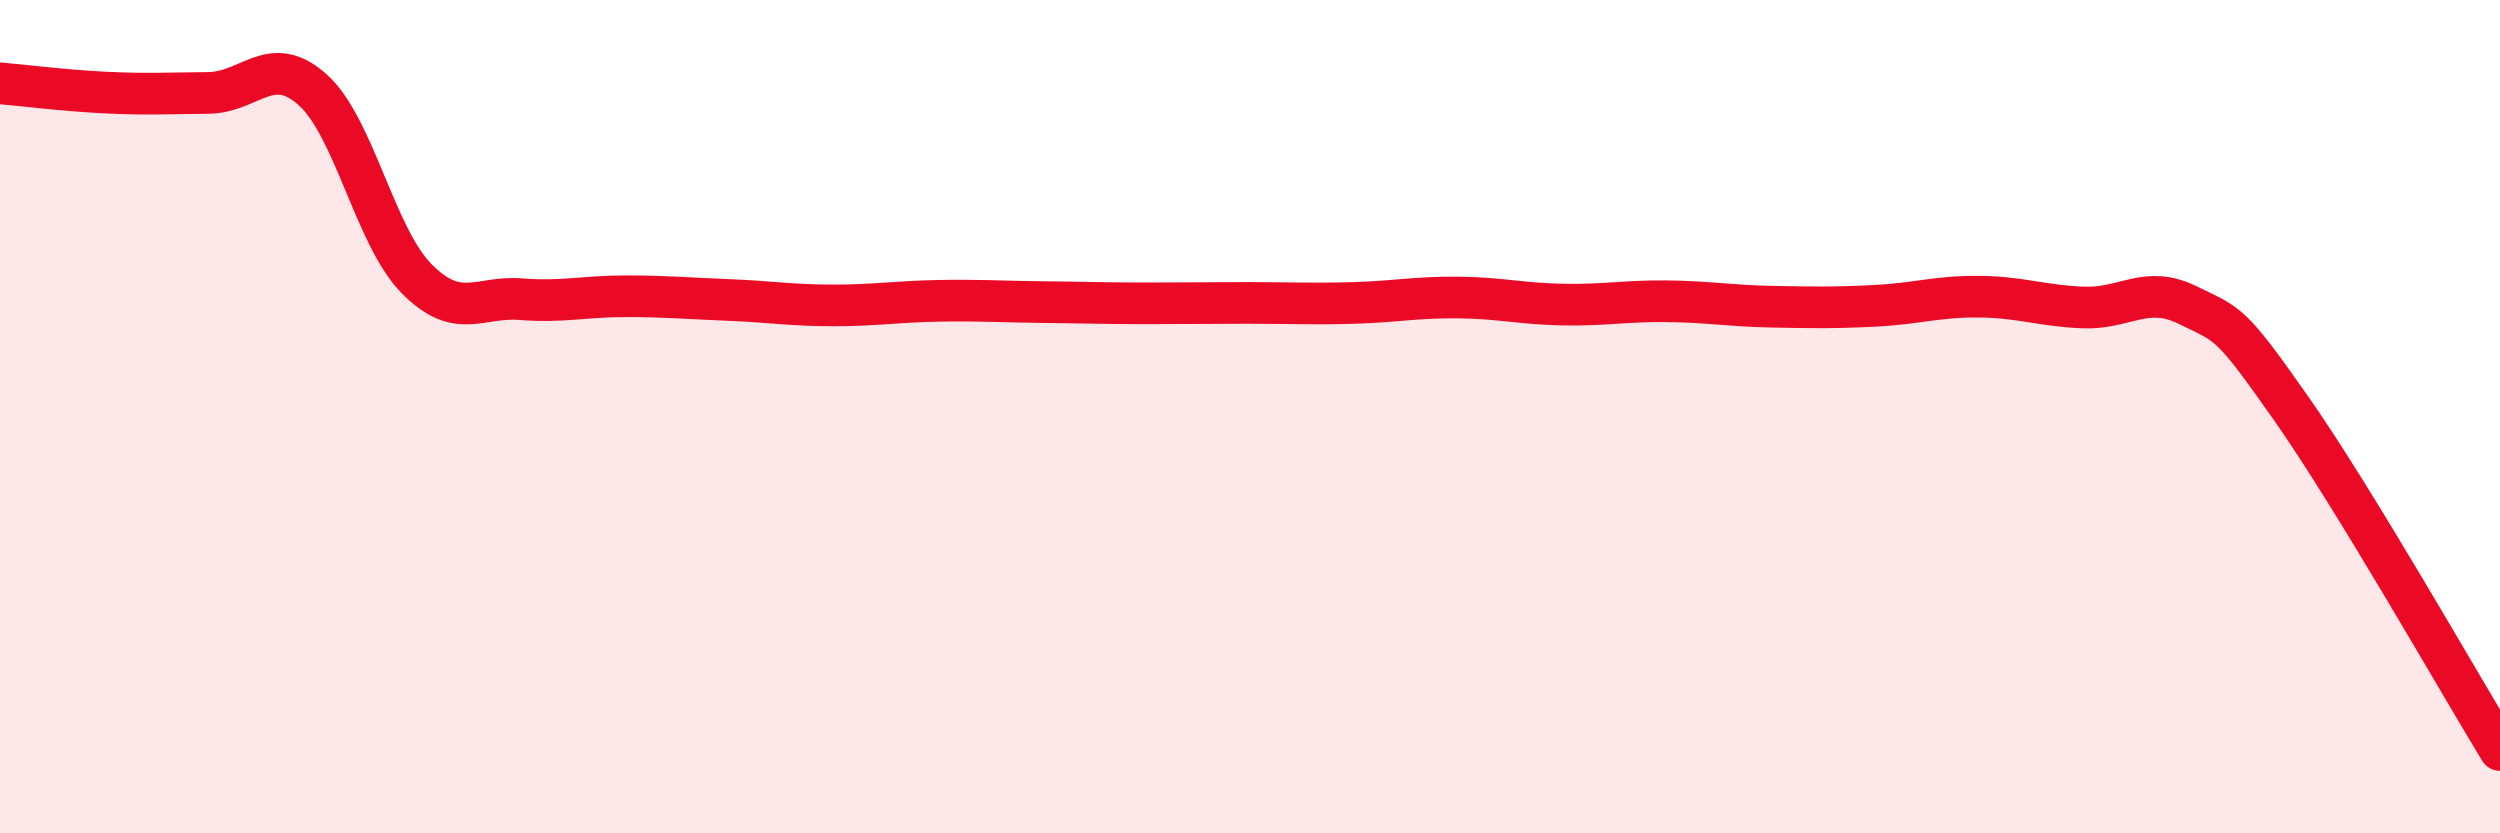
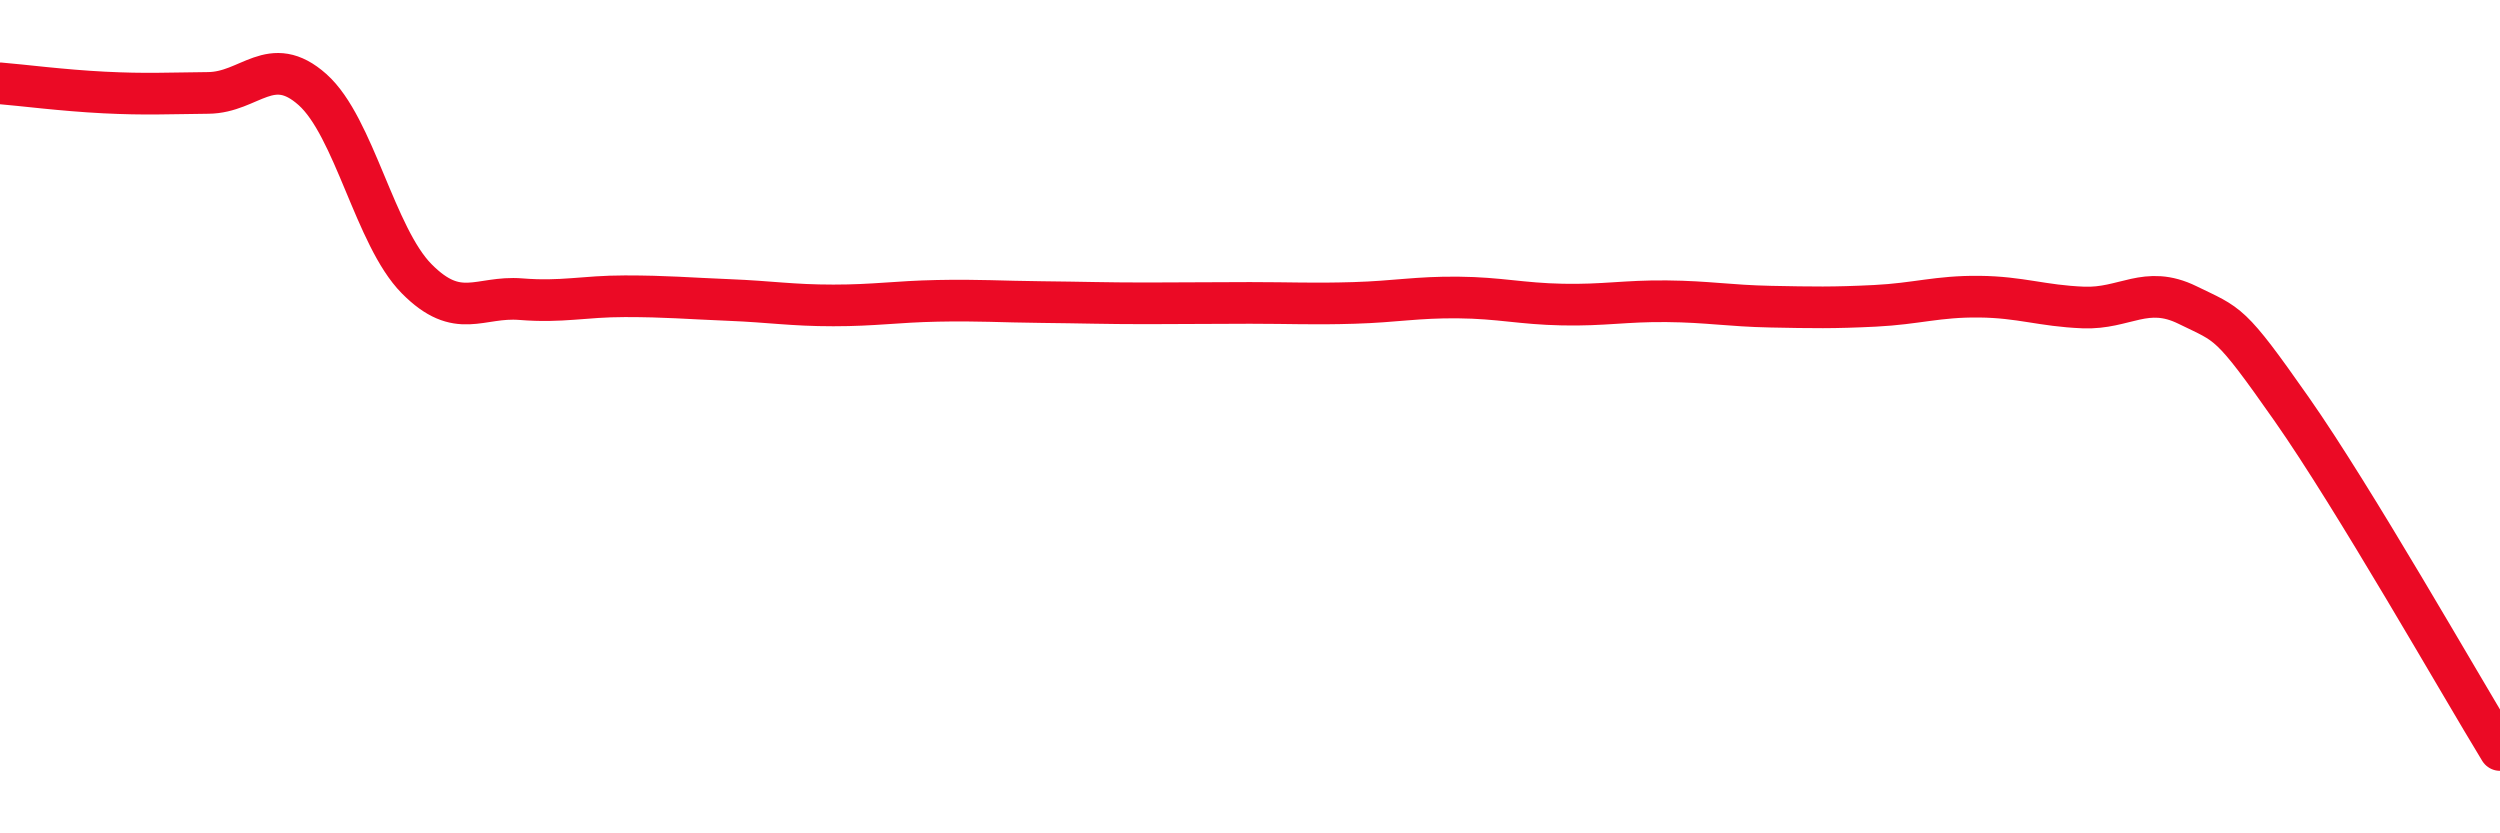
<svg xmlns="http://www.w3.org/2000/svg" width="60" height="20" viewBox="0 0 60 20">
-   <path d="M 0,2 C 0.5,2.04 1.5,2.17 2.5,2.22 C 3.5,2.27 4,2.24 5,2.23 C 6,2.22 6.5,1.26 7.5,2.15 C 8.5,3.04 9,5.68 10,6.69 C 11,7.7 11.5,7.1 12.5,7.18 C 13.5,7.26 14,7.11 15,7.11 C 16,7.11 16.5,7.16 17.5,7.2 C 18.5,7.24 19,7.33 20,7.33 C 21,7.33 21.5,7.24 22.5,7.22 C 23.5,7.2 24,7.24 25,7.25 C 26,7.26 26.5,7.28 27.5,7.28 C 28.5,7.28 29,7.27 30,7.27 C 31,7.27 31.5,7.3 32.5,7.27 C 33.5,7.24 34,7.13 35,7.14 C 36,7.15 36.5,7.29 37.5,7.31 C 38.5,7.33 39,7.22 40,7.23 C 41,7.24 41.5,7.34 42.5,7.36 C 43.5,7.38 44,7.39 45,7.34 C 46,7.29 46.5,7.11 47.5,7.12 C 48.5,7.13 49,7.34 50,7.38 C 51,7.42 51.5,6.83 52.5,7.32 C 53.5,7.81 53.5,7.68 55,9.82 C 56.5,11.96 59,16.36 60,18L60 20L0 20Z" fill="#EB0A25" opacity="0.1" stroke-linecap="round" stroke-linejoin="round" />
  <path d="M 0,2 C 0.5,2.04 1.5,2.17 2.5,2.22 C 3.5,2.27 4,2.24 5,2.23 C 6,2.22 6.5,1.26 7.5,2.15 C 8.5,3.04 9,5.68 10,6.69 C 11,7.7 11.5,7.1 12.5,7.18 C 13.5,7.26 14,7.11 15,7.11 C 16,7.11 16.5,7.16 17.5,7.2 C 18.5,7.24 19,7.33 20,7.33 C 21,7.33 21.5,7.24 22.5,7.22 C 23.5,7.2 24,7.24 25,7.25 C 26,7.26 26.5,7.28 27.5,7.28 C 28.5,7.28 29,7.27 30,7.27 C 31,7.27 31.5,7.3 32.5,7.27 C 33.5,7.24 34,7.13 35,7.14 C 36,7.15 36.5,7.29 37.5,7.31 C 38.5,7.33 39,7.22 40,7.23 C 41,7.24 41.5,7.34 42.5,7.36 C 43.5,7.38 44,7.39 45,7.34 C 46,7.29 46.5,7.11 47.5,7.12 C 48.5,7.13 49,7.34 50,7.38 C 51,7.42 51.5,6.83 52.5,7.32 C 53.5,7.81 53.5,7.68 55,9.82 C 56.5,11.96 59,16.36 60,18" stroke="#EB0A25" stroke-width="1" fill="none" stroke-linecap="round" stroke-linejoin="round" />
</svg>